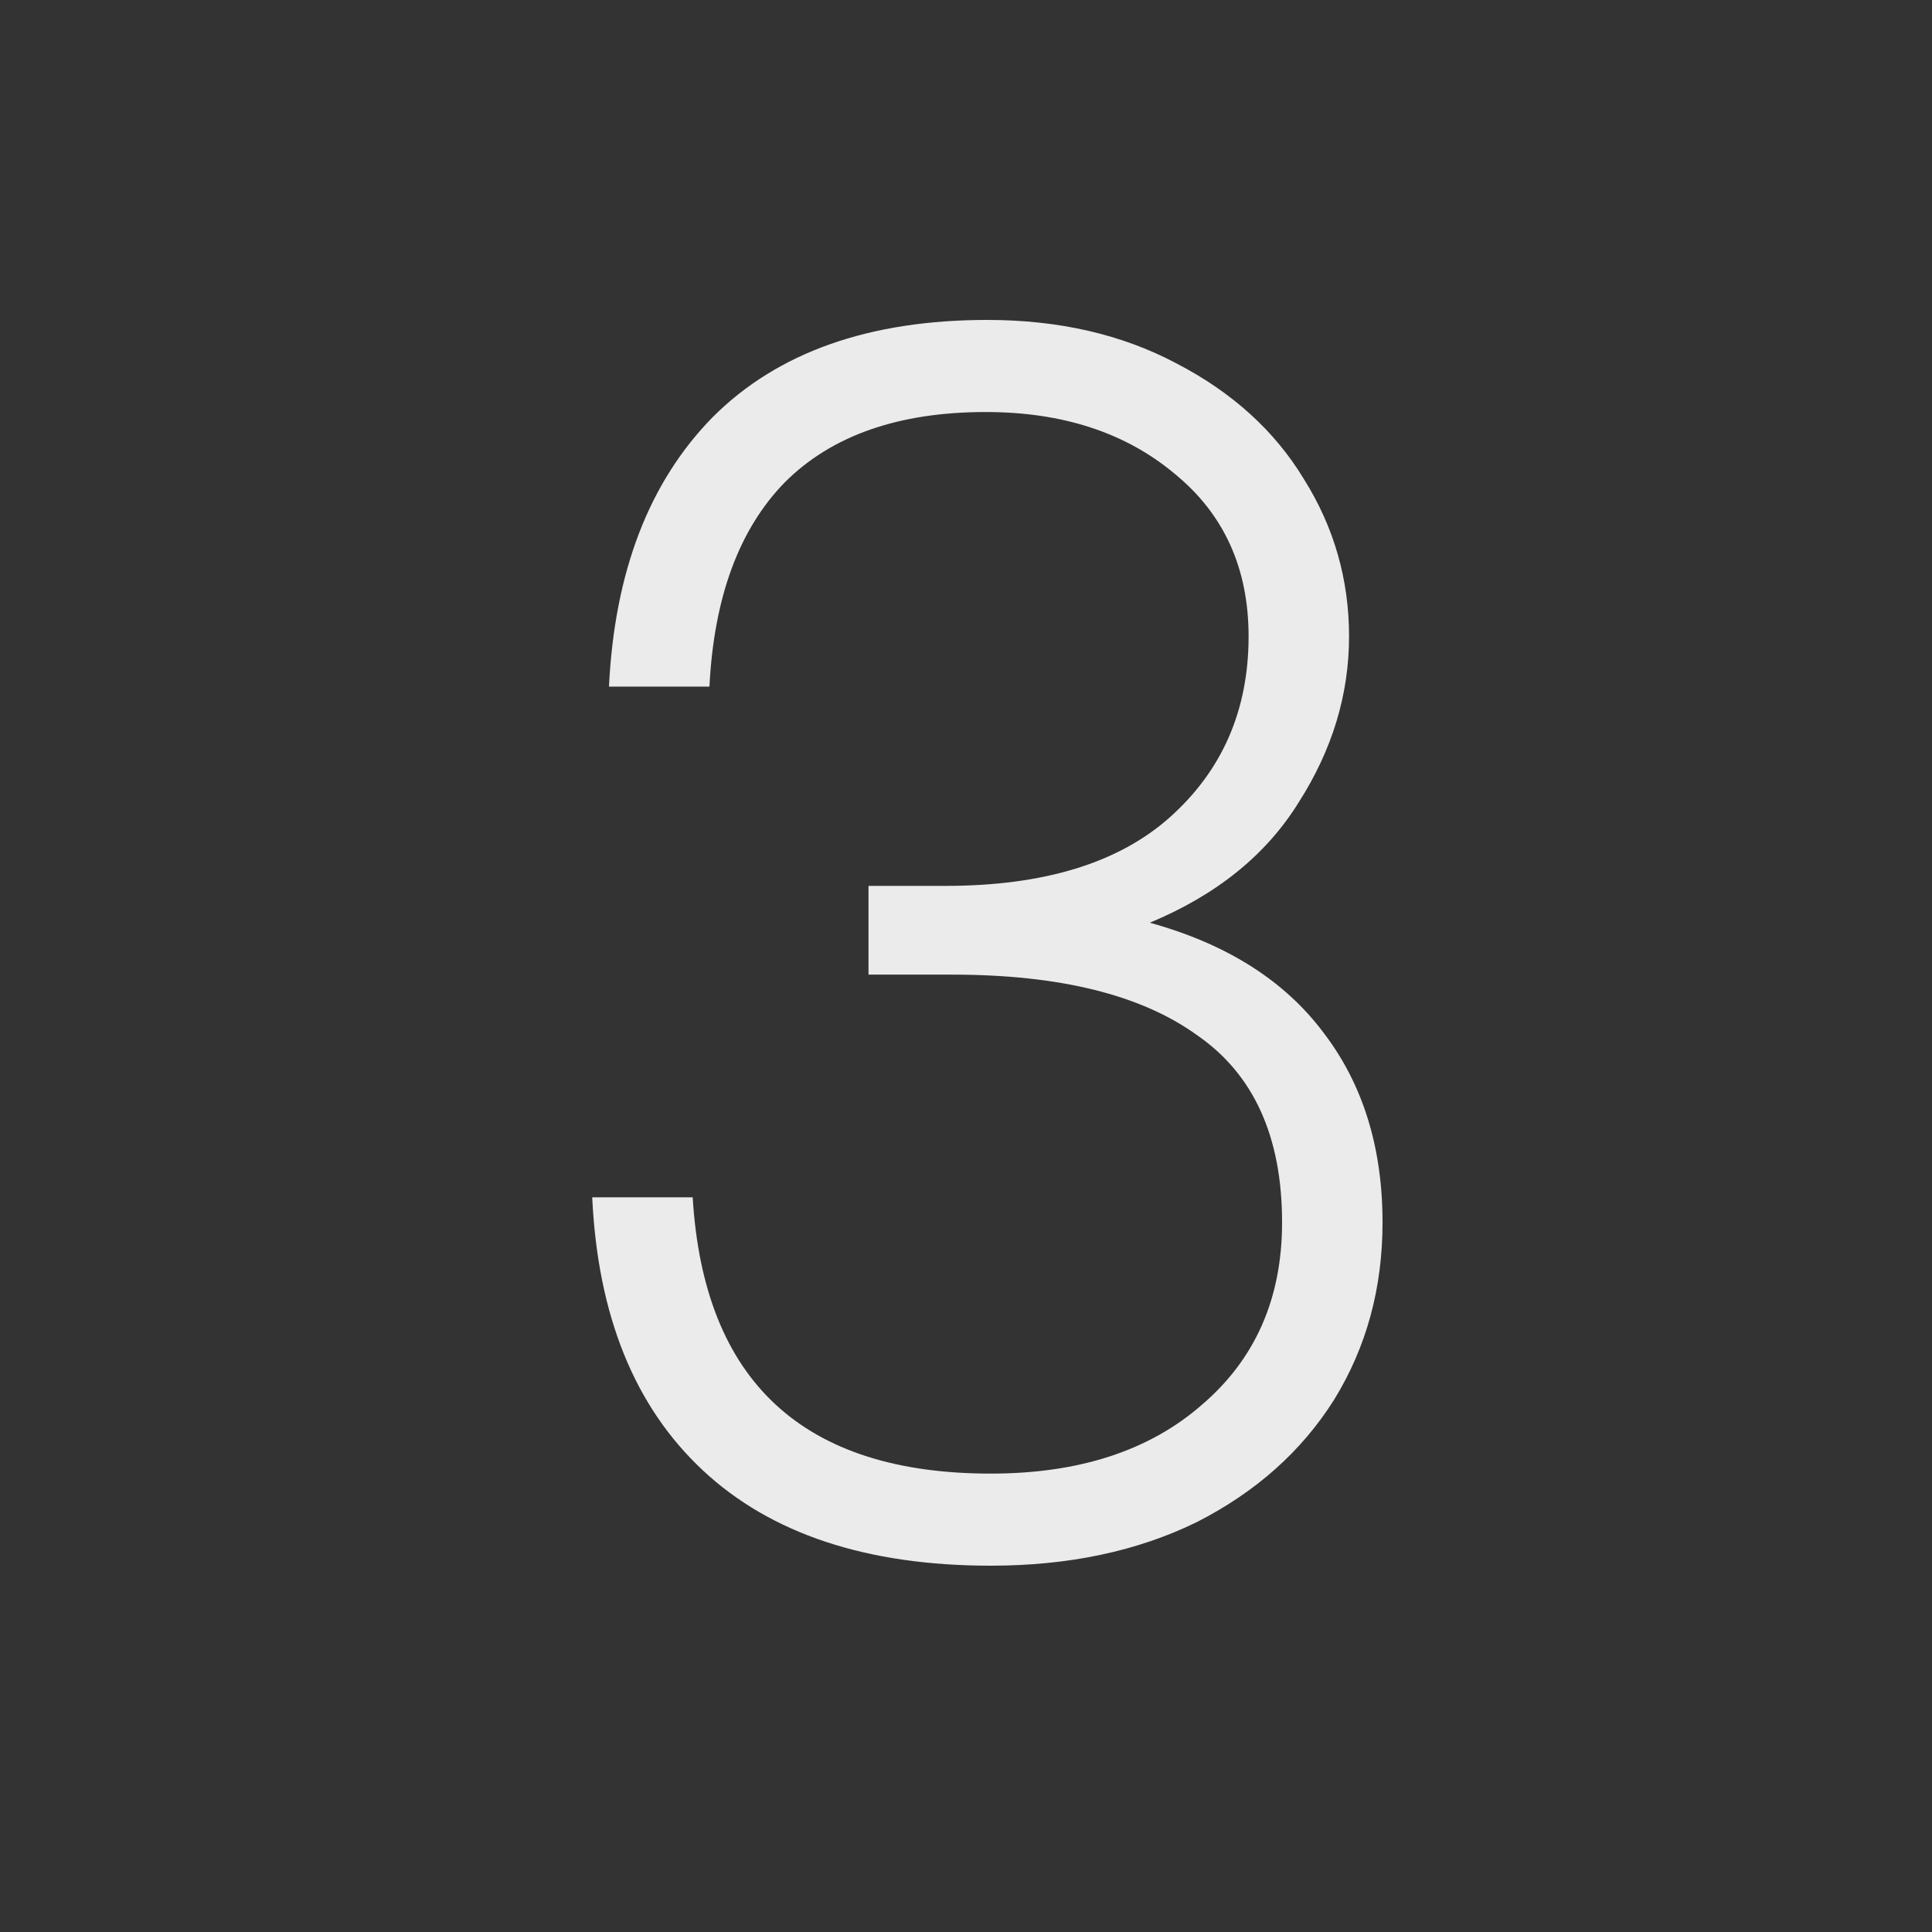
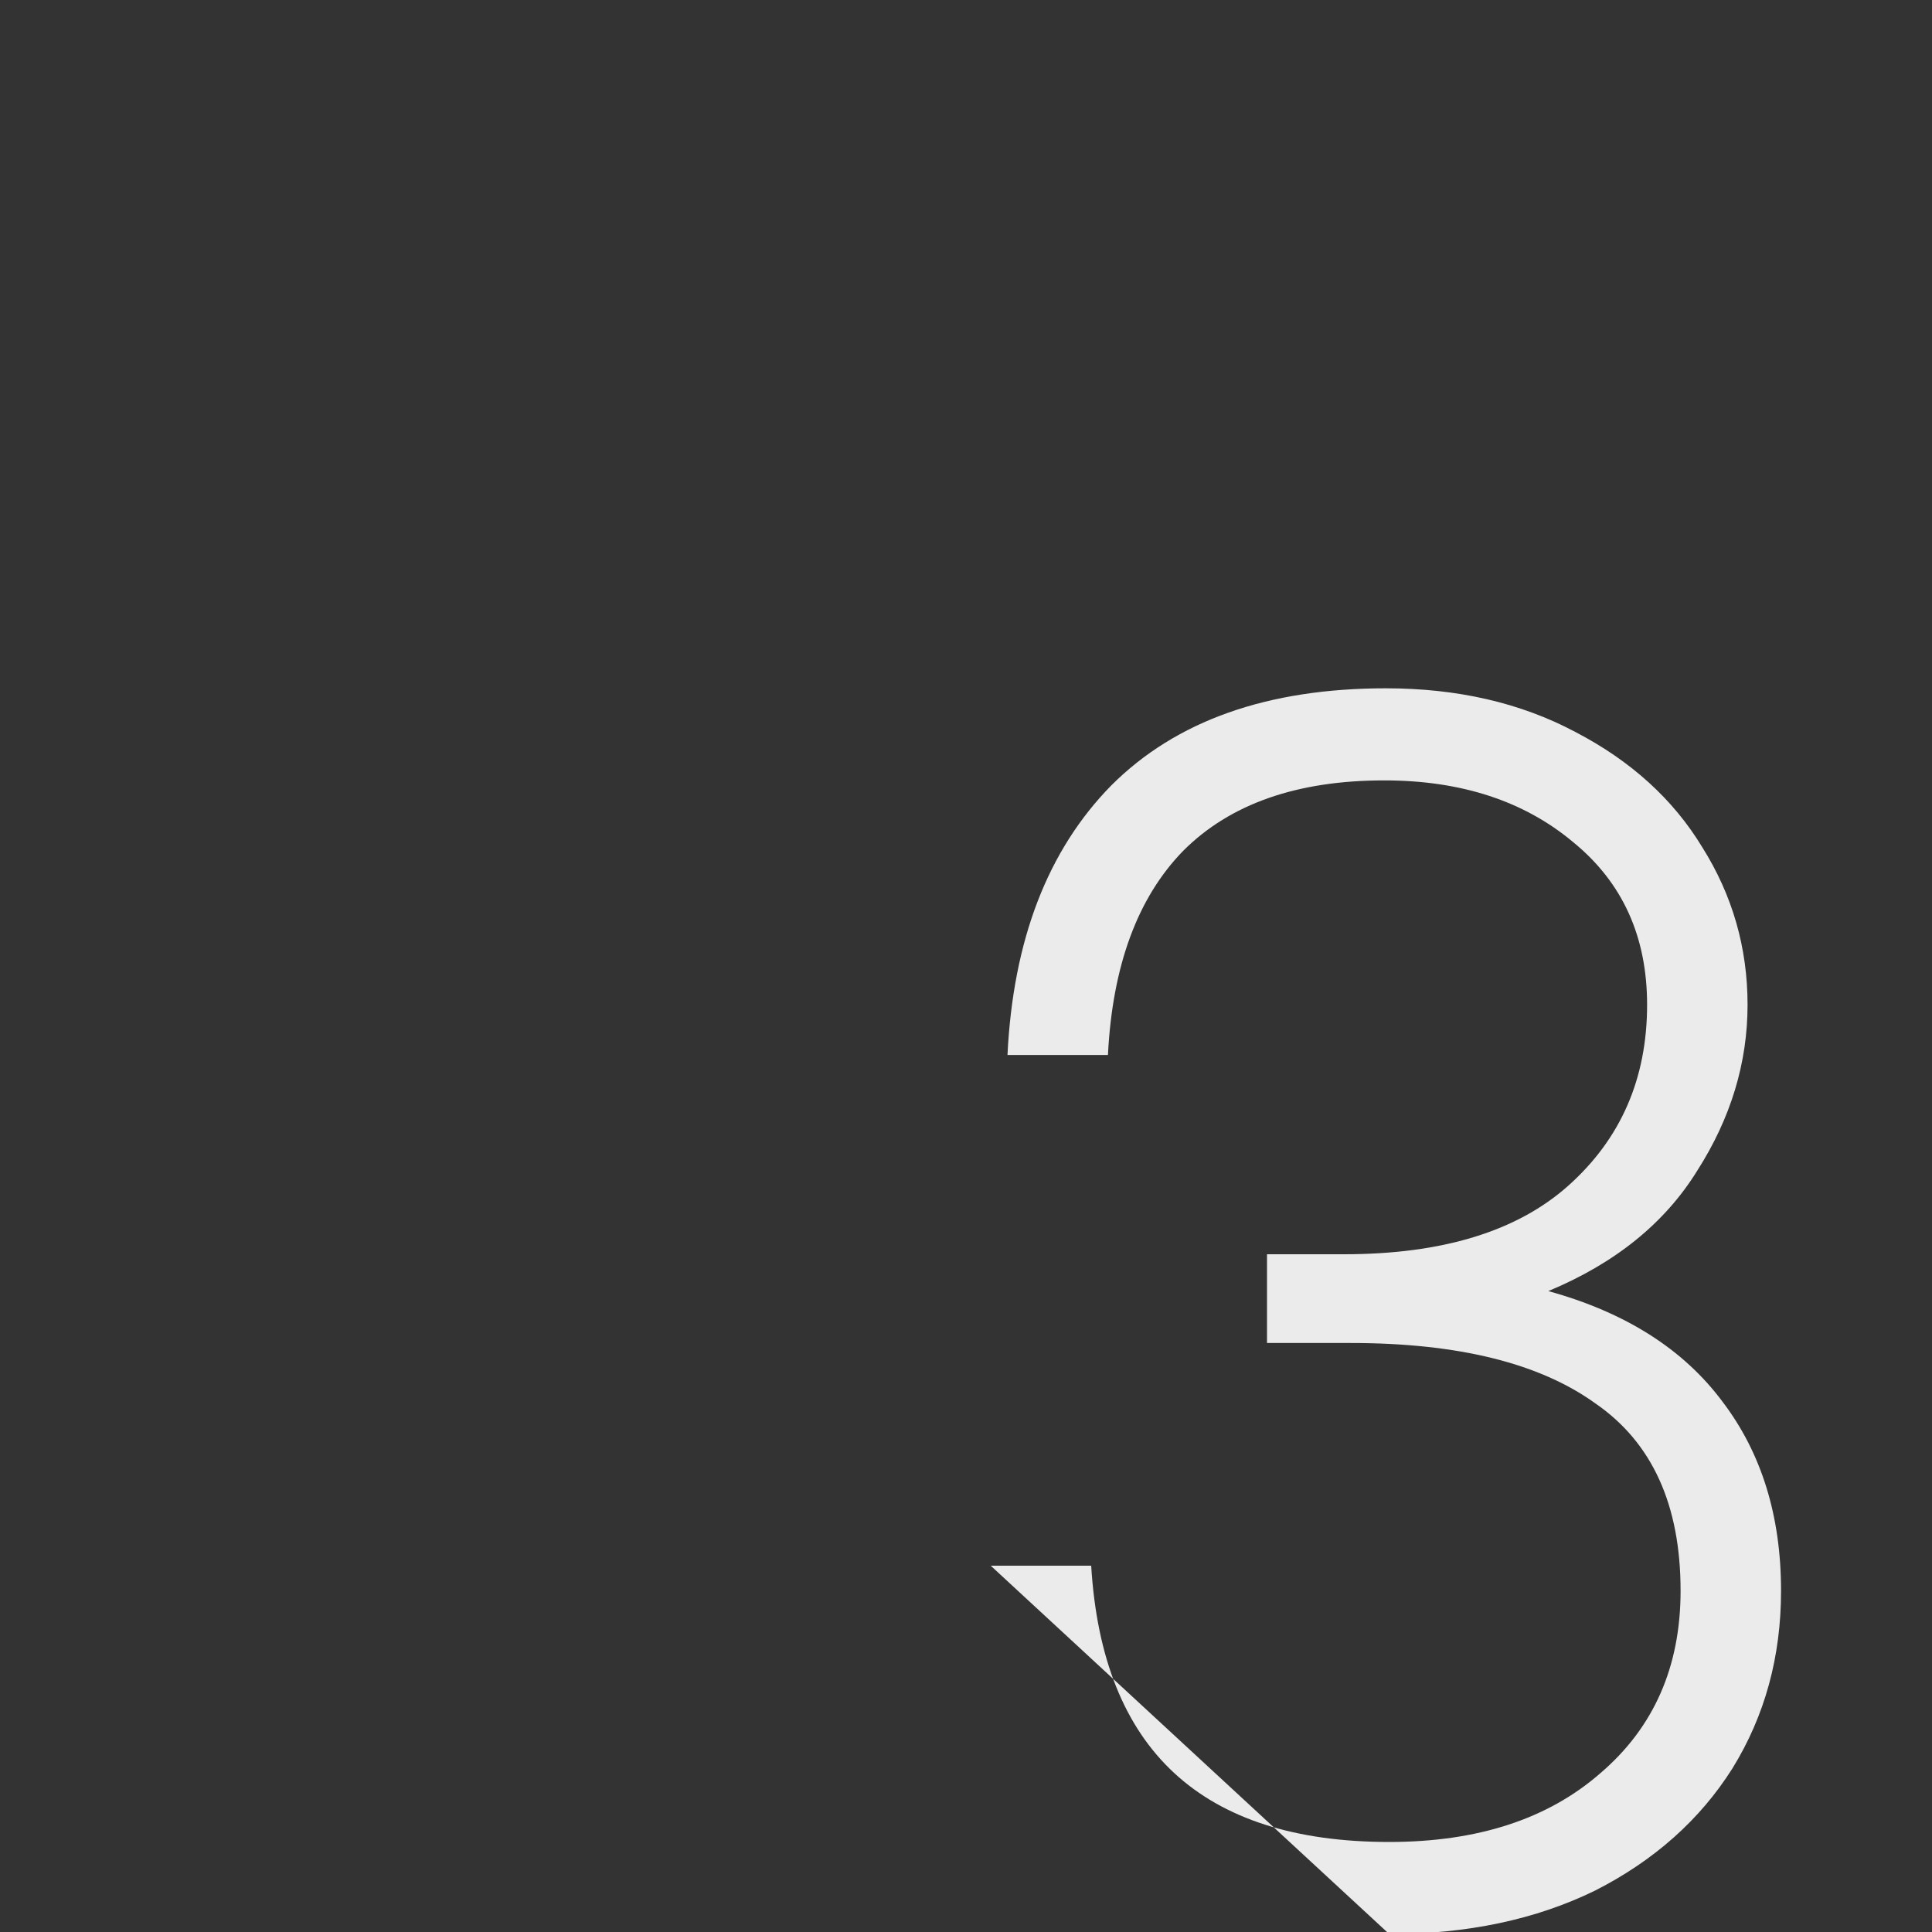
<svg xmlns="http://www.w3.org/2000/svg" width="30" height="30" fill="none">
  <rect width="100%" height="100%" fill="#333333" stroke="none" />
-   <path fill="#fff" d="M15.384 24.312c-1.924 0-3.415-.494-4.472-1.482-1.057-.988-1.63-2.4-1.716-4.238h1.56c.173 2.86 1.716 4.29 4.628 4.29 1.37 0 2.461-.355 3.276-1.066.832-.71 1.248-1.655 1.248-2.834 0-1.335-.442-2.305-1.326-2.912-.867-.624-2.132-.936-3.796-.936h-1.3v-1.378h1.196c1.525 0 2.687-.355 3.484-1.066.815-.728 1.222-1.664 1.222-2.808 0-1.057-.381-1.898-1.144-2.522-.763-.641-1.742-.962-2.938-.962-1.352 0-2.392.364-3.12 1.092-.71.728-1.1 1.785-1.17 3.172h-1.56c.087-1.785.624-3.18 1.612-4.186 1.005-1.005 2.427-1.508 4.264-1.508 1.11 0 2.089.225 2.938.676.867.45 1.525 1.049 1.976 1.794.468.745.702 1.56.702 2.444 0 .901-.26 1.76-.78 2.574-.503.815-1.274 1.439-2.314 1.872 1.196.33 2.097.901 2.704 1.716.607.797.91 1.777.91 2.938 0 1.023-.251 1.941-.754 2.756-.503.797-1.213 1.43-2.132 1.898-.919.45-1.985.676-3.198.676Z" opacity=".9" />
+   <path fill="#fff" d="M15.384 24.312h1.56c.173 2.86 1.716 4.29 4.628 4.29 1.37 0 2.461-.355 3.276-1.066.832-.71 1.248-1.655 1.248-2.834 0-1.335-.442-2.305-1.326-2.912-.867-.624-2.132-.936-3.796-.936h-1.3v-1.378h1.196c1.525 0 2.687-.355 3.484-1.066.815-.728 1.222-1.664 1.222-2.808 0-1.057-.381-1.898-1.144-2.522-.763-.641-1.742-.962-2.938-.962-1.352 0-2.392.364-3.12 1.092-.71.728-1.1 1.785-1.17 3.172h-1.56c.087-1.785.624-3.18 1.612-4.186 1.005-1.005 2.427-1.508 4.264-1.508 1.11 0 2.089.225 2.938.676.867.45 1.525 1.049 1.976 1.794.468.745.702 1.56.702 2.444 0 .901-.26 1.76-.78 2.574-.503.815-1.274 1.439-2.314 1.872 1.196.33 2.097.901 2.704 1.716.607.797.91 1.777.91 2.938 0 1.023-.251 1.941-.754 2.756-.503.797-1.213 1.43-2.132 1.898-.919.45-1.985.676-3.198.676Z" opacity=".9" />
</svg>